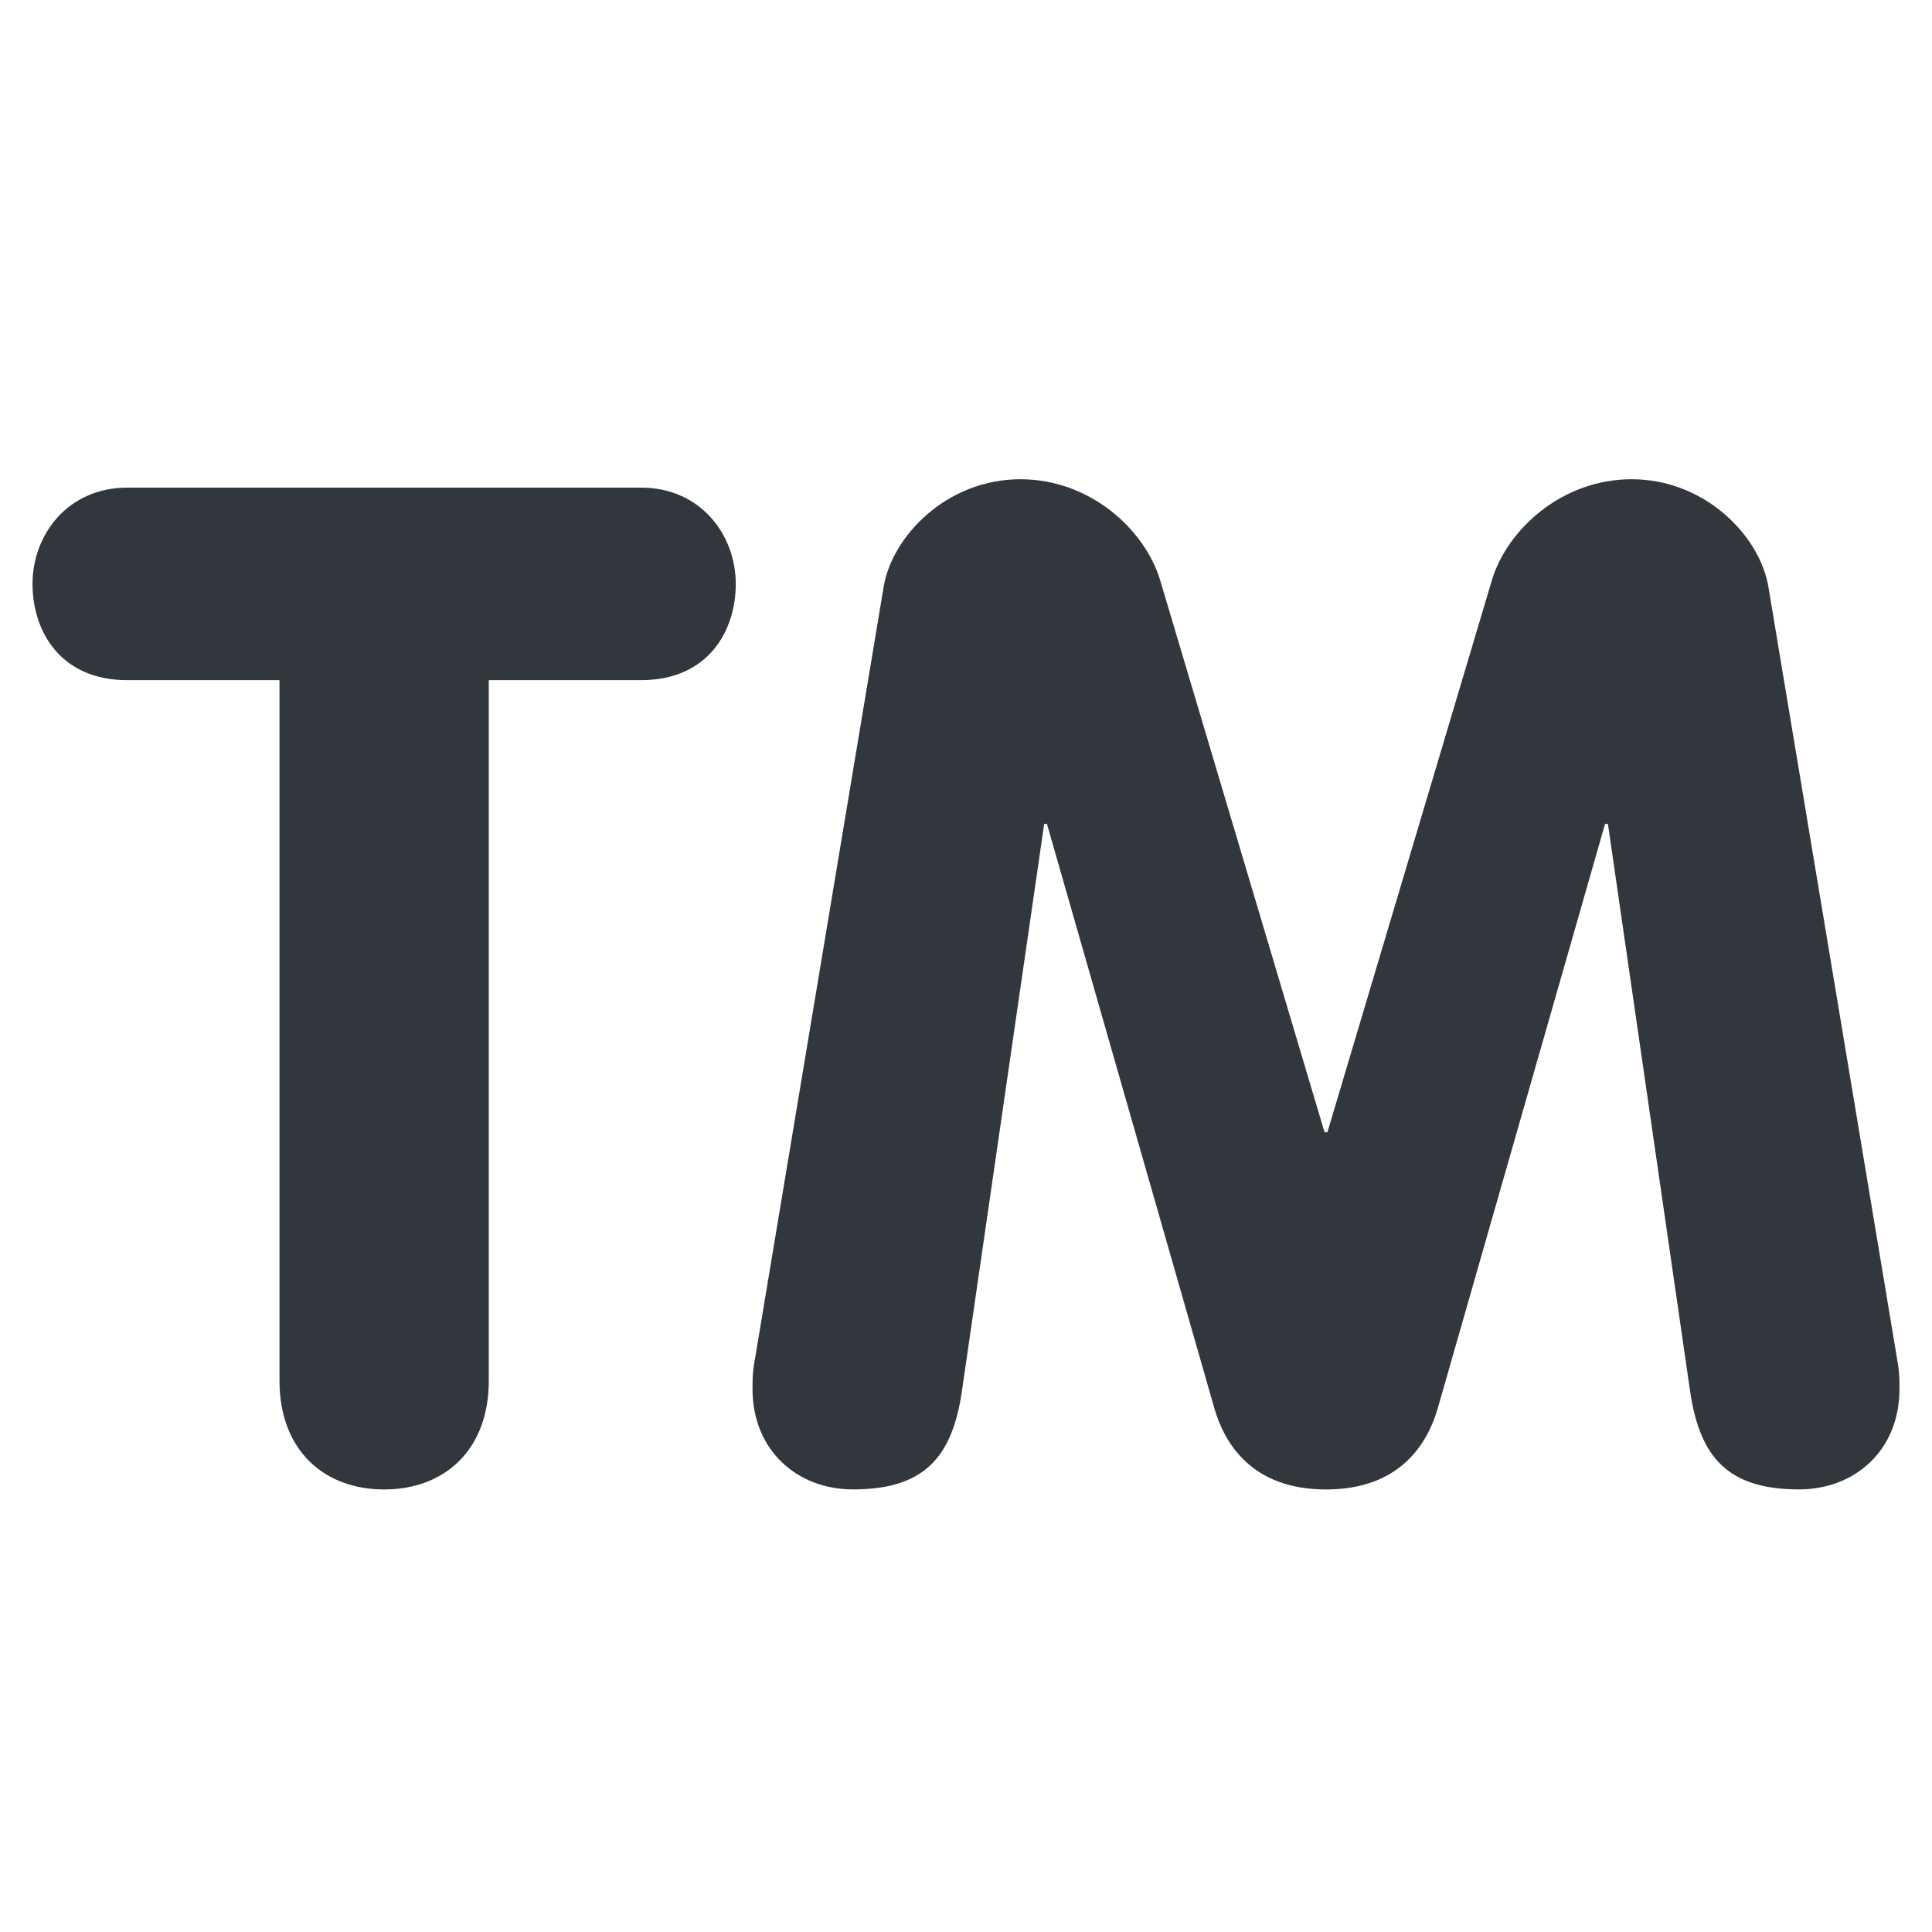
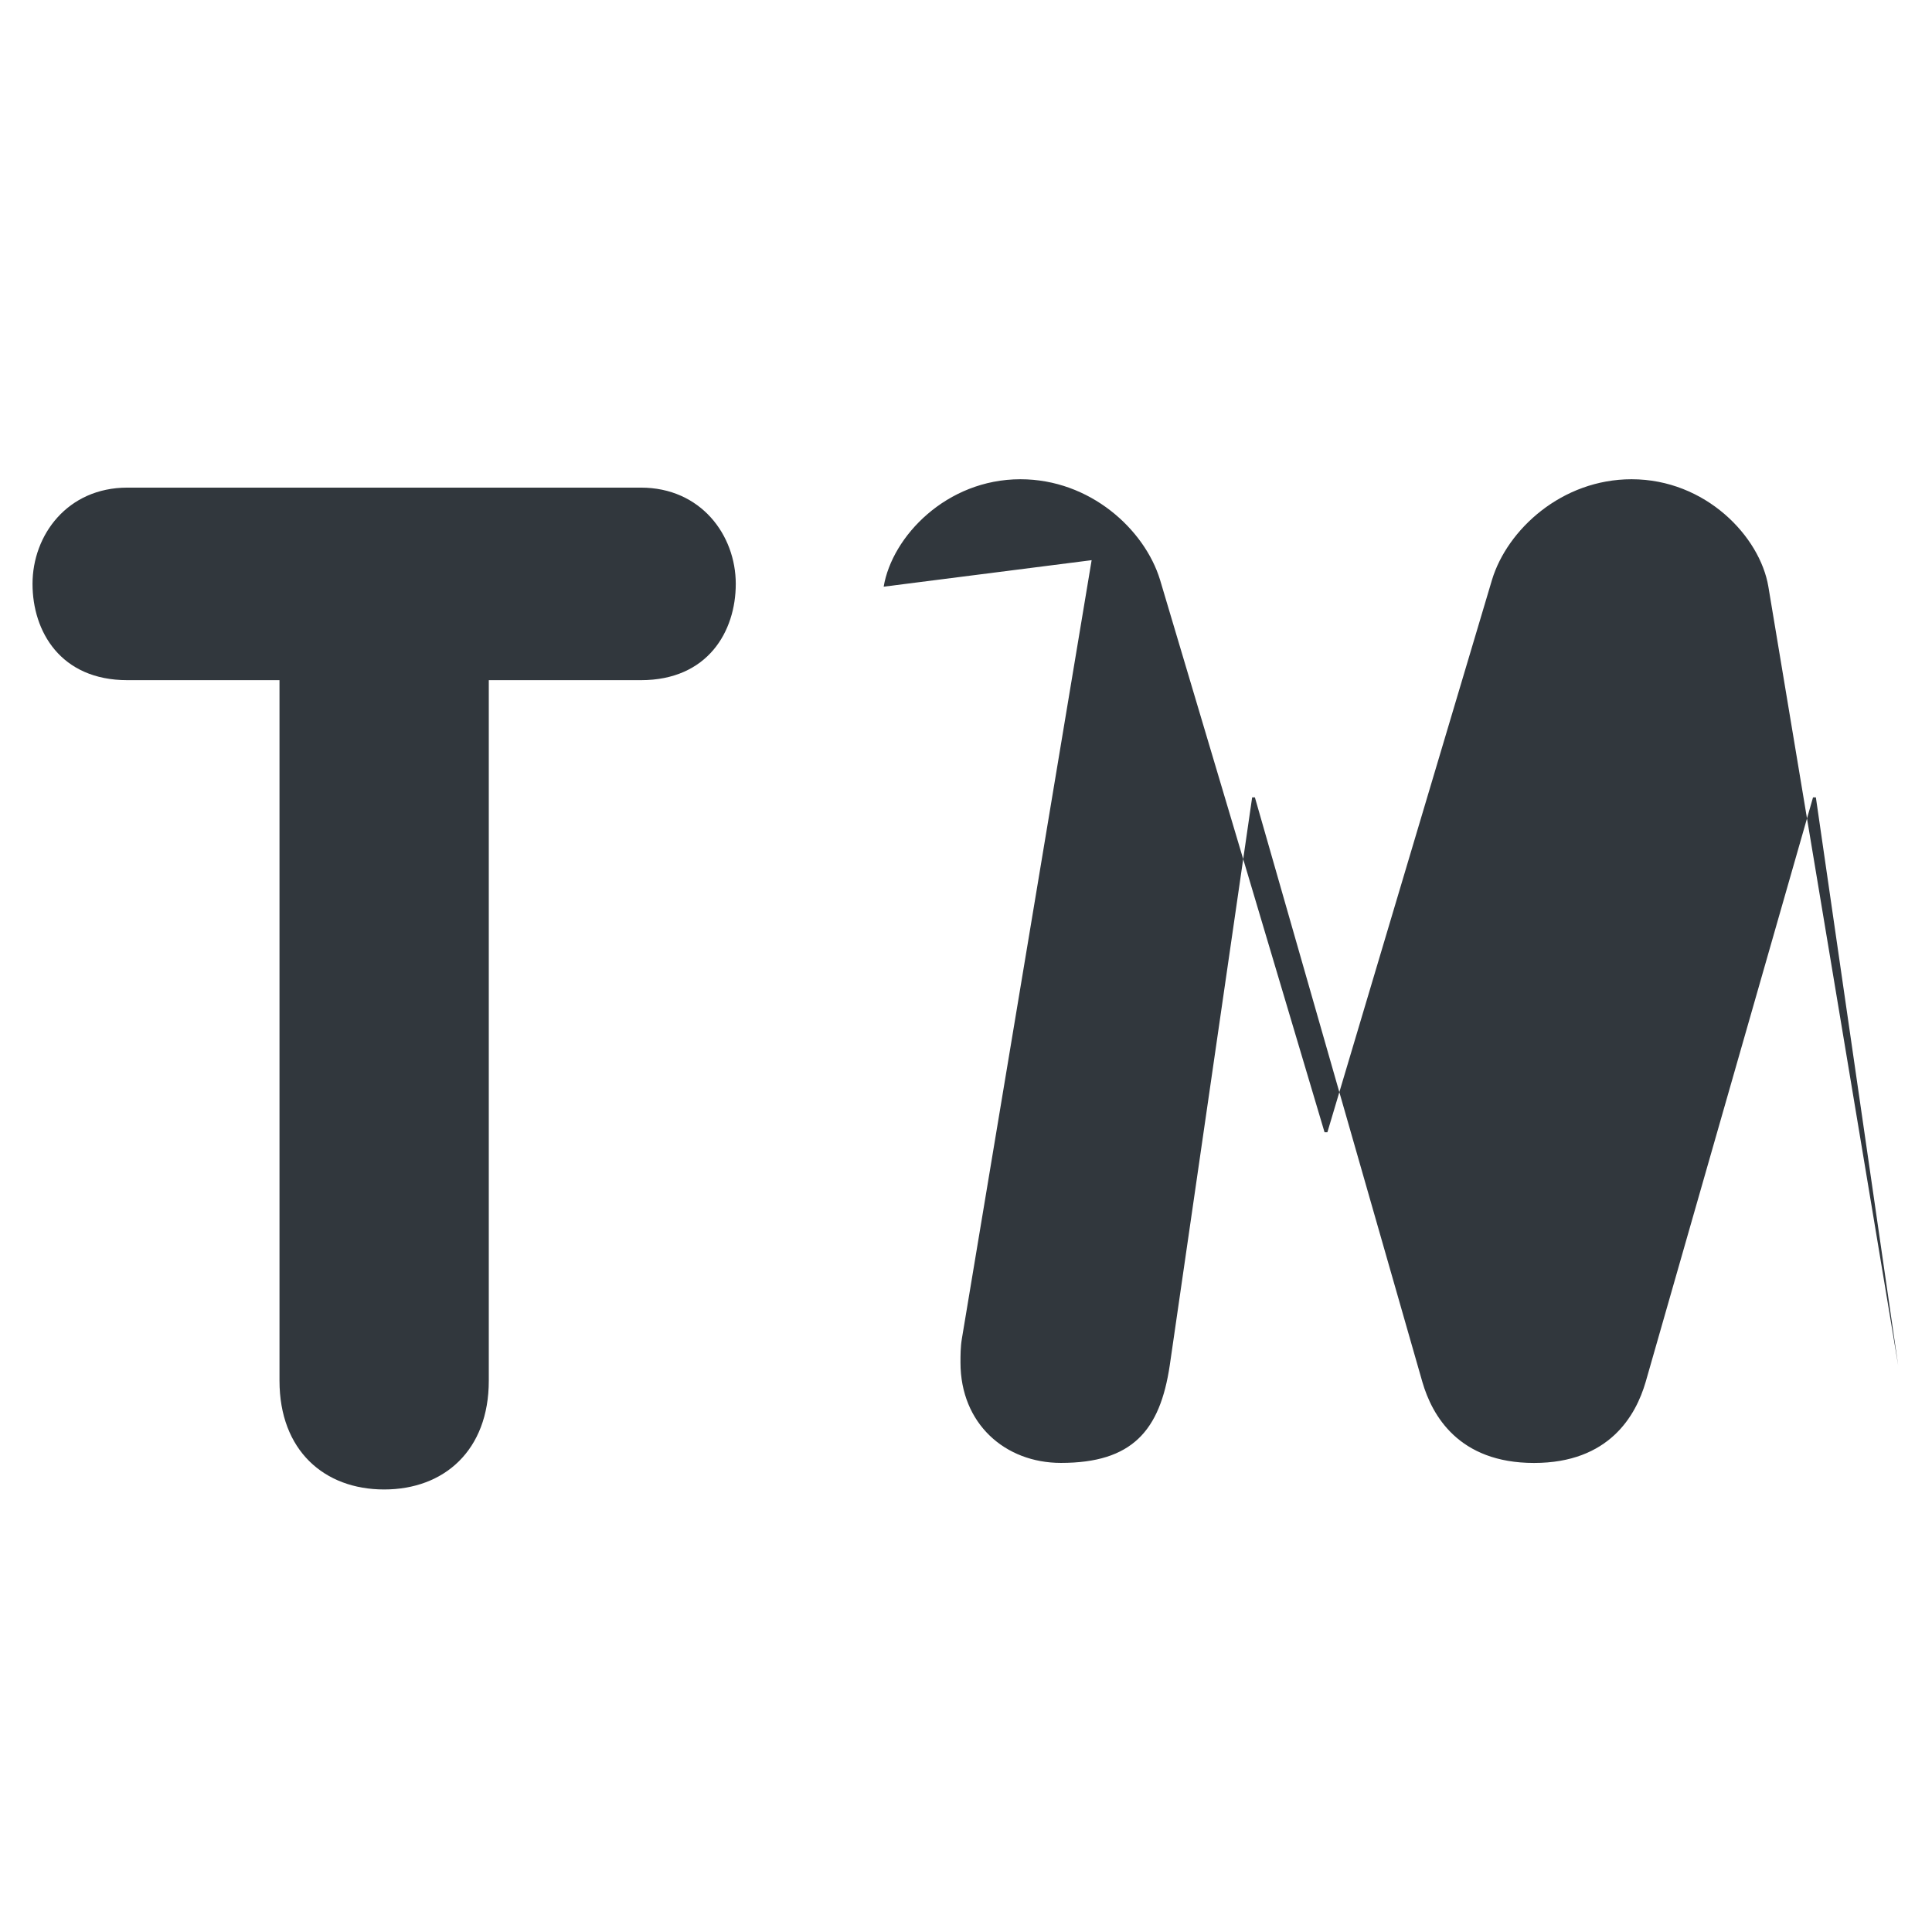
<svg xmlns="http://www.w3.org/2000/svg" viewBox="0 0 36 36">
-   <path d="M5.208 12.674H2.374c-1.248 0-1.768-.91-1.768-1.794 0-.91.65-1.794 1.768-1.794h9.568c1.118 0 1.768.884 1.768 1.794 0 .884-.52 1.794-1.768 1.794H9.108v13.053c0 1.299-.832 2.027-1.95 2.027-1.118 0-1.95-.729-1.95-2.027V12.674zm11.258-1.742c.156-.936 1.17-2.002 2.548-2.002 1.301 0 2.314.937 2.601 1.872l3.066 10.296h.053l3.068-10.296c.285-.936 1.301-1.872 2.6-1.872 1.379 0 2.393 1.066 2.549 2.002l2.418 14.507c.025.156.025.312.025.443 0 1.143-.832 1.871-1.871 1.871-1.326 0-1.848-.598-2.029-1.82l-1.533-10.581h-.053l-3.119 10.894c-.182.623-.676 1.508-2.08 1.508s-1.899-.885-2.08-1.508l-3.121-10.894h-.051l-1.535 10.581c-.182 1.223-.702 1.82-2.028 1.82-1.04 0-1.872-.729-1.872-1.871 0-.131 0-.287.026-.443l2.418-14.507z" fill="#31373D" />
+   <path d="M5.208 12.674H2.374c-1.248 0-1.768-.91-1.768-1.794 0-.91.65-1.794 1.768-1.794h9.568c1.118 0 1.768.884 1.768 1.794 0 .884-.52 1.794-1.768 1.794H9.108v13.053c0 1.299-.832 2.027-1.95 2.027-1.118 0-1.95-.729-1.95-2.027V12.674zm11.258-1.742c.156-.936 1.17-2.002 2.548-2.002 1.301 0 2.314.937 2.601 1.872l3.066 10.296h.053l3.068-10.296c.285-.936 1.301-1.872 2.6-1.872 1.379 0 2.393 1.066 2.549 2.002l2.418 14.507l-1.533-10.581h-.053l-3.119 10.894c-.182.623-.676 1.508-2.08 1.508s-1.899-.885-2.08-1.508l-3.121-10.894h-.051l-1.535 10.581c-.182 1.223-.702 1.82-2.028 1.82-1.04 0-1.872-.729-1.872-1.871 0-.131 0-.287.026-.443l2.418-14.507z" fill="#31373D" />
</svg>